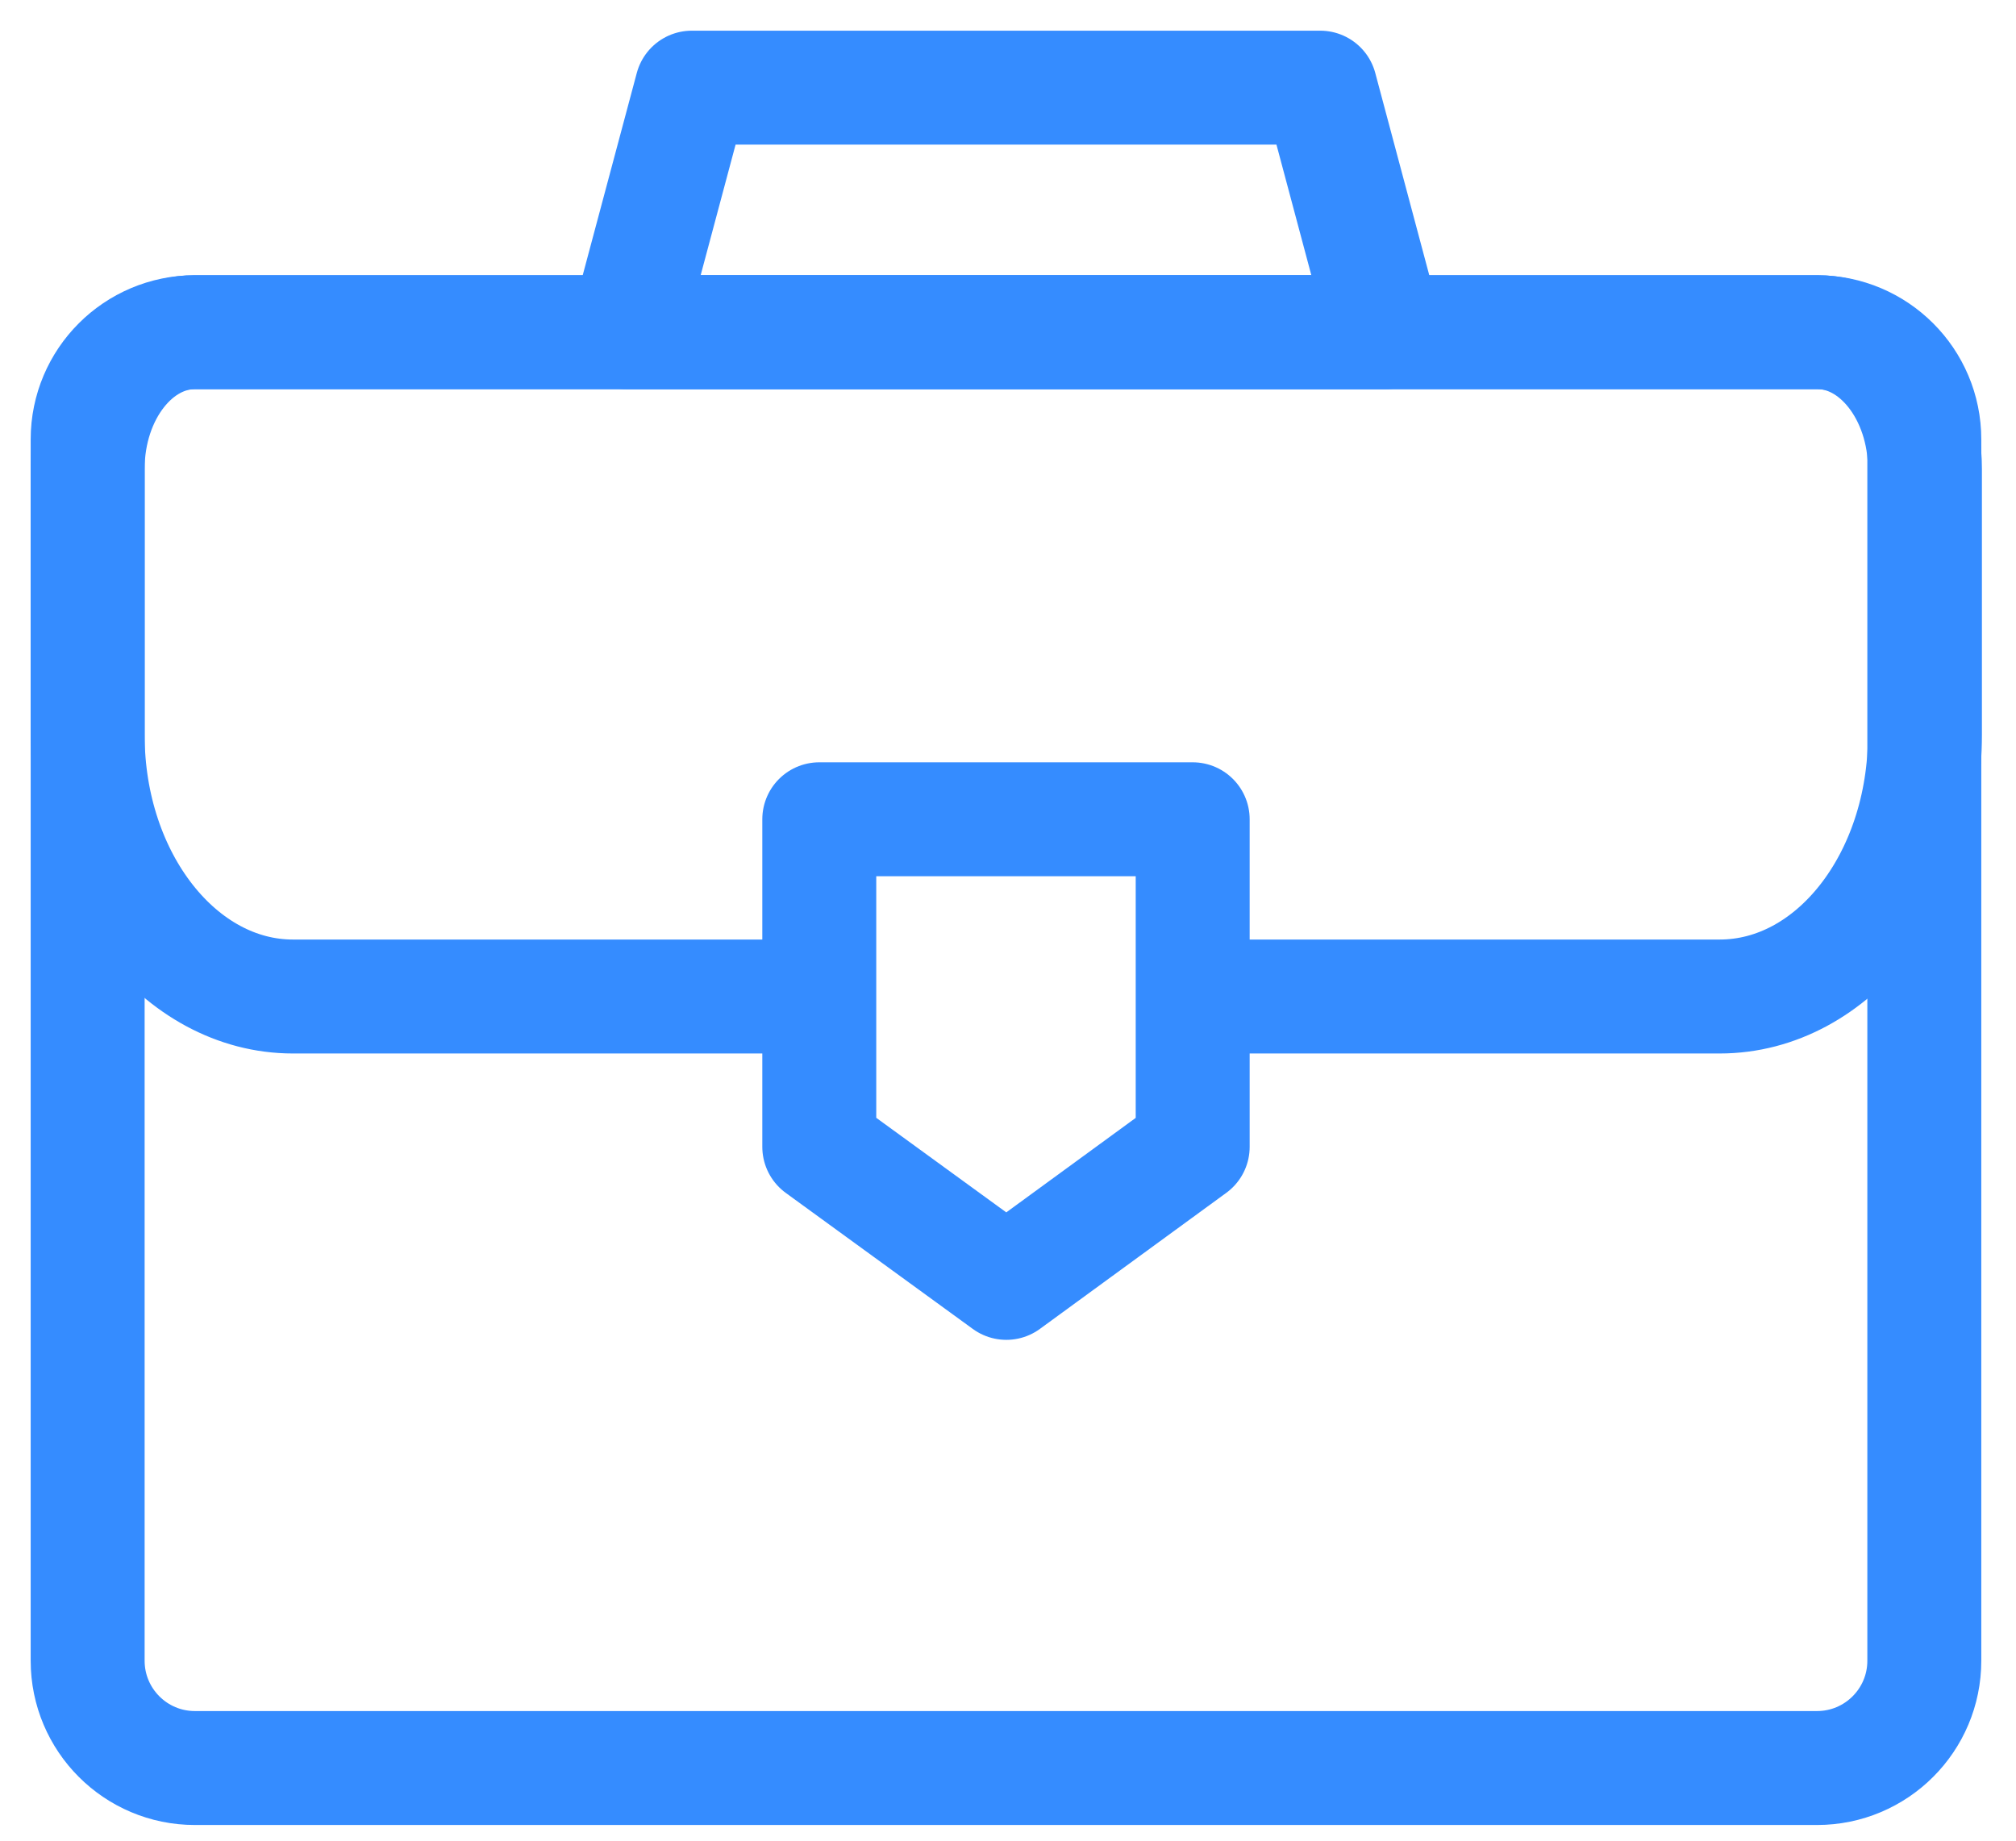
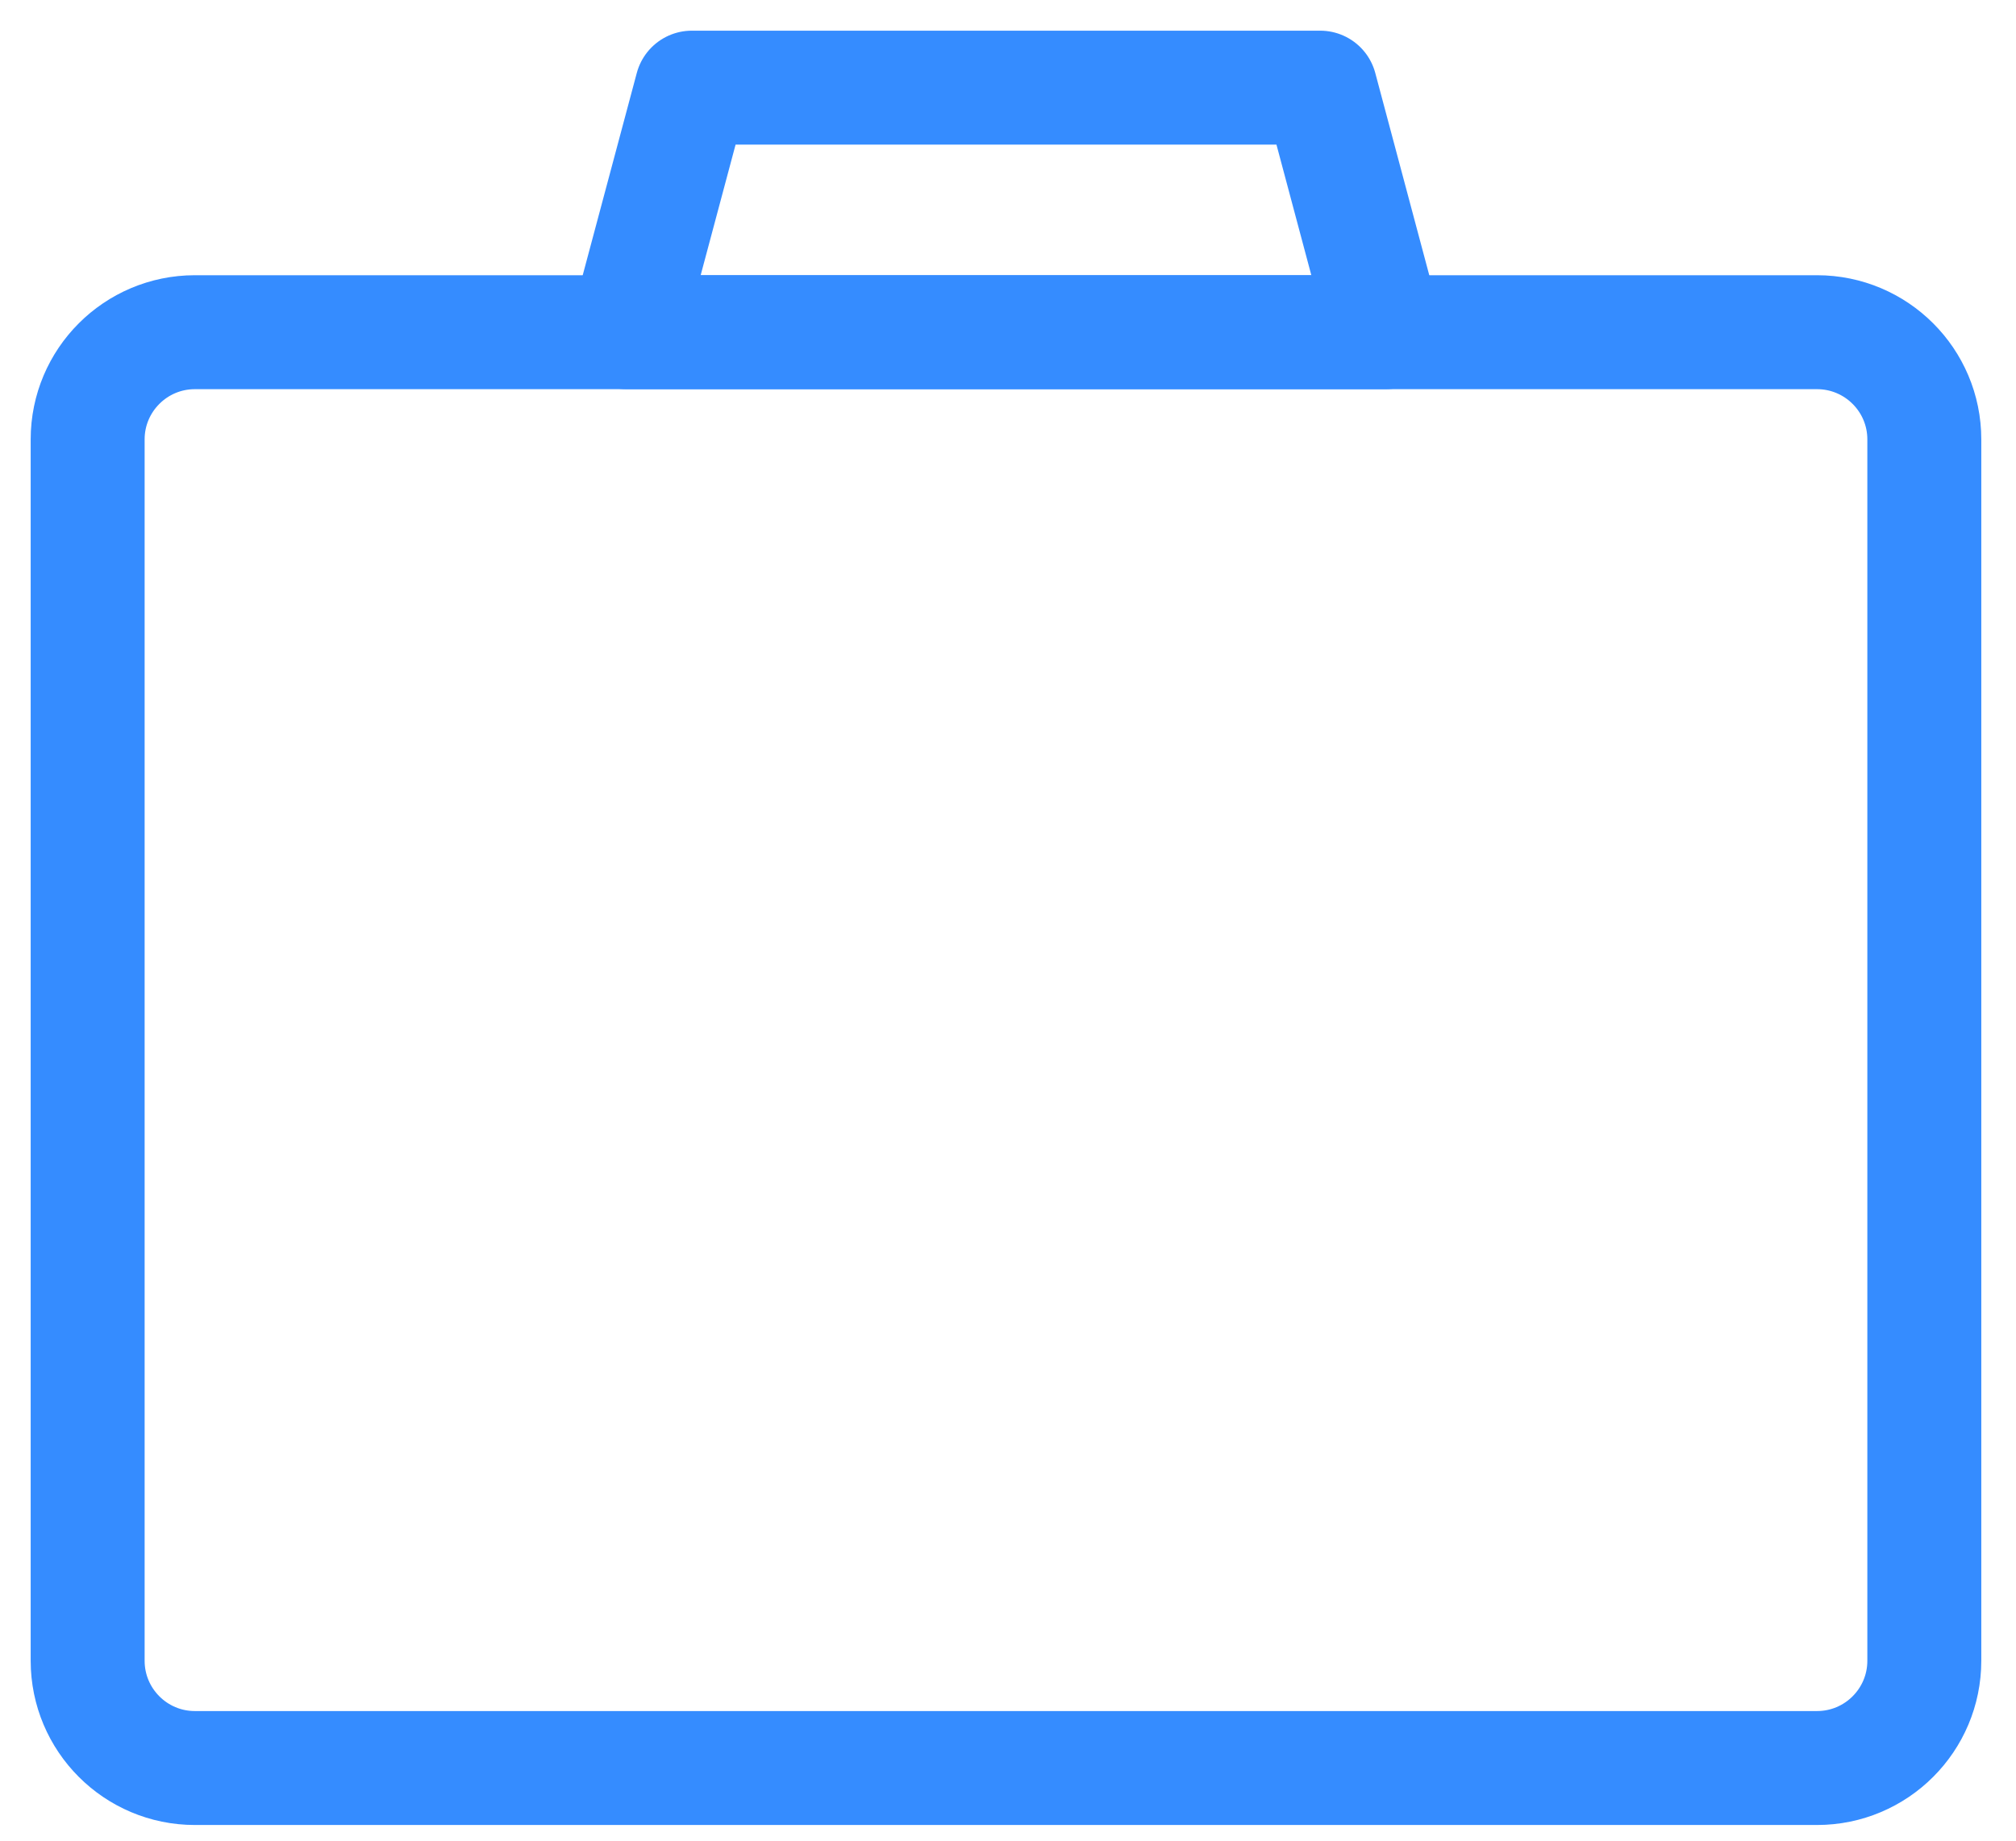
<svg xmlns="http://www.w3.org/2000/svg" width="23" height="21" viewBox="0 0 23 21" fill="none">
  <path d="M20.73 3.79H2.223C1.548 3.79 1 4.338 1 5.013V18.947C1 19.623 1.548 20.171 2.223 20.171H20.73C21.406 20.171 21.954 19.623 21.954 18.947V5.013C21.954 4.338 21.406 3.79 20.73 3.79Z" stroke="#358CFF" stroke-width="1.3" stroke-linecap="round" stroke-linejoin="round" />
-   <path d="M9.116 11.369H3.342C2.052 11.369 1 10.033 1 8.385V5.349C1 4.491 1.545 3.79 2.223 3.79H20.738C21.409 3.79 21.961 4.491 21.961 5.349V8.385C21.961 10.033 20.917 11.369 19.619 11.369H13.808" stroke="#358CFF" stroke-width="1.3" stroke-linecap="round" stroke-linejoin="round" />
-   <path d="M13.607 13.084L11.481 14.636L9.347 13.084V9.347H13.607V13.084Z" stroke="#358CFF" stroke-width="1.3" stroke-linecap="round" stroke-linejoin="round" />
  <path d="M15.807 3.79H7.147L7.893 1H15.062L15.807 3.79Z" stroke="#358CFF" stroke-width="1.3" stroke-linecap="round" stroke-linejoin="round" />
</svg>